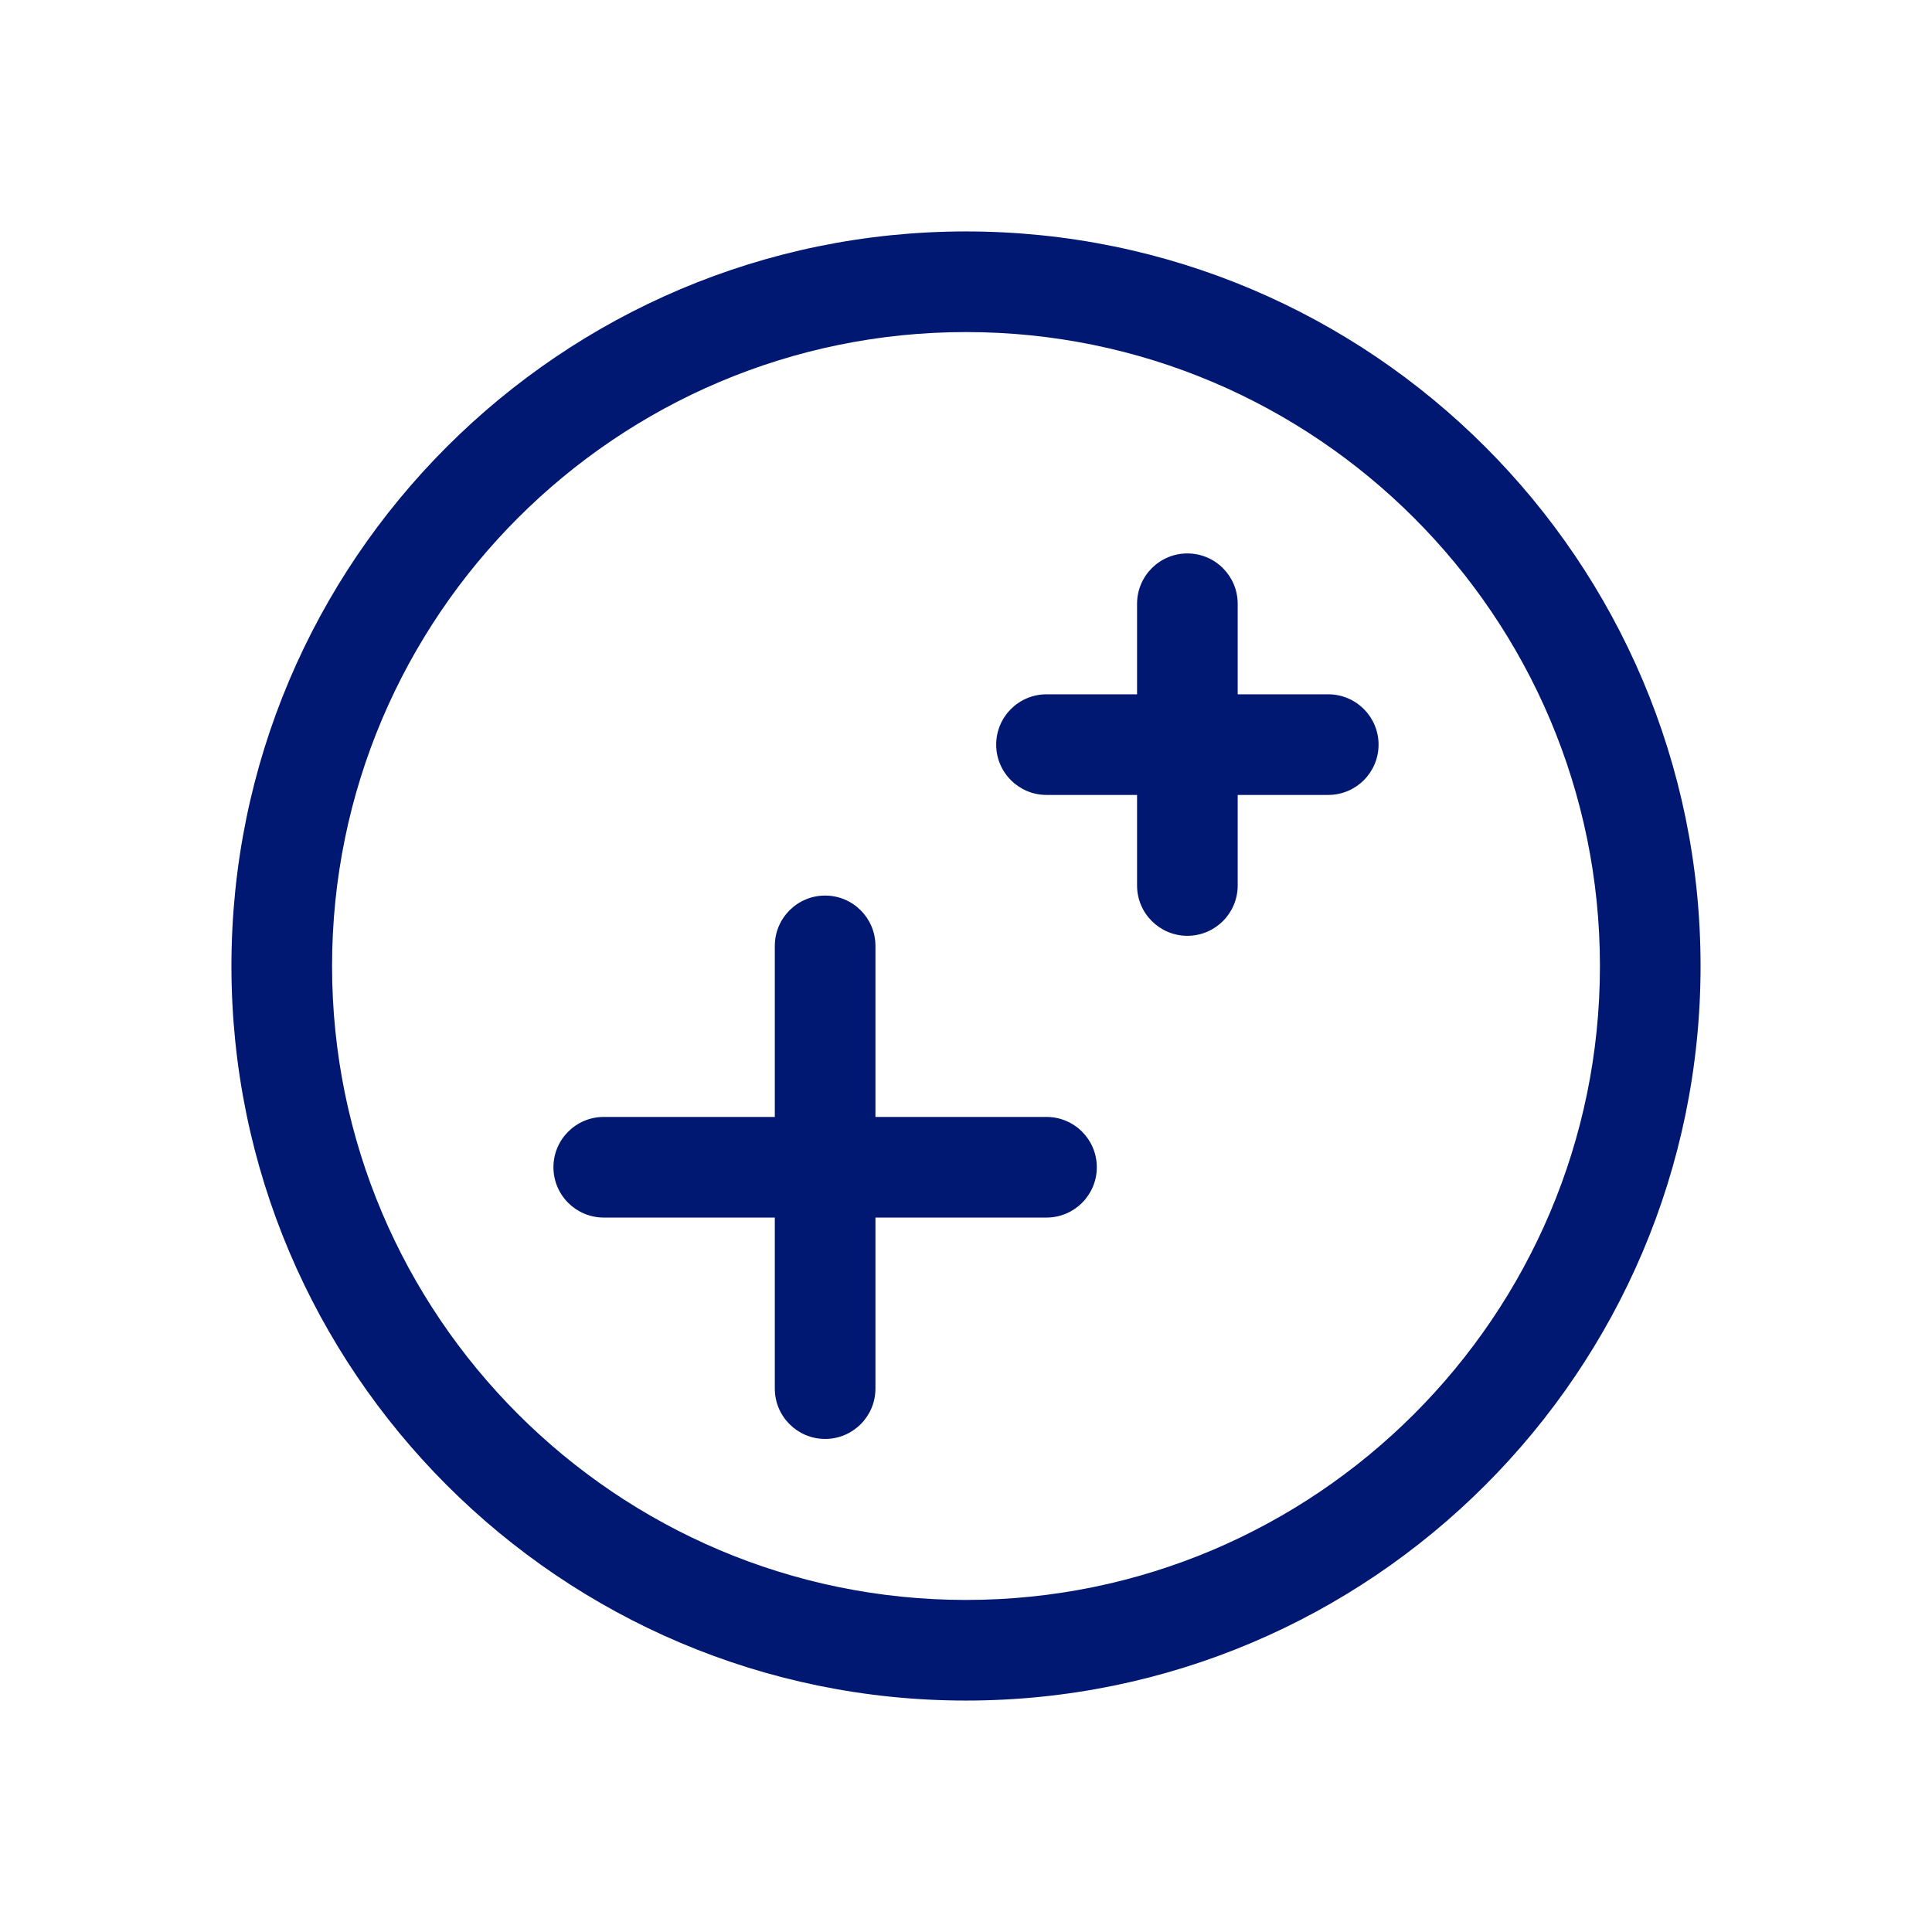
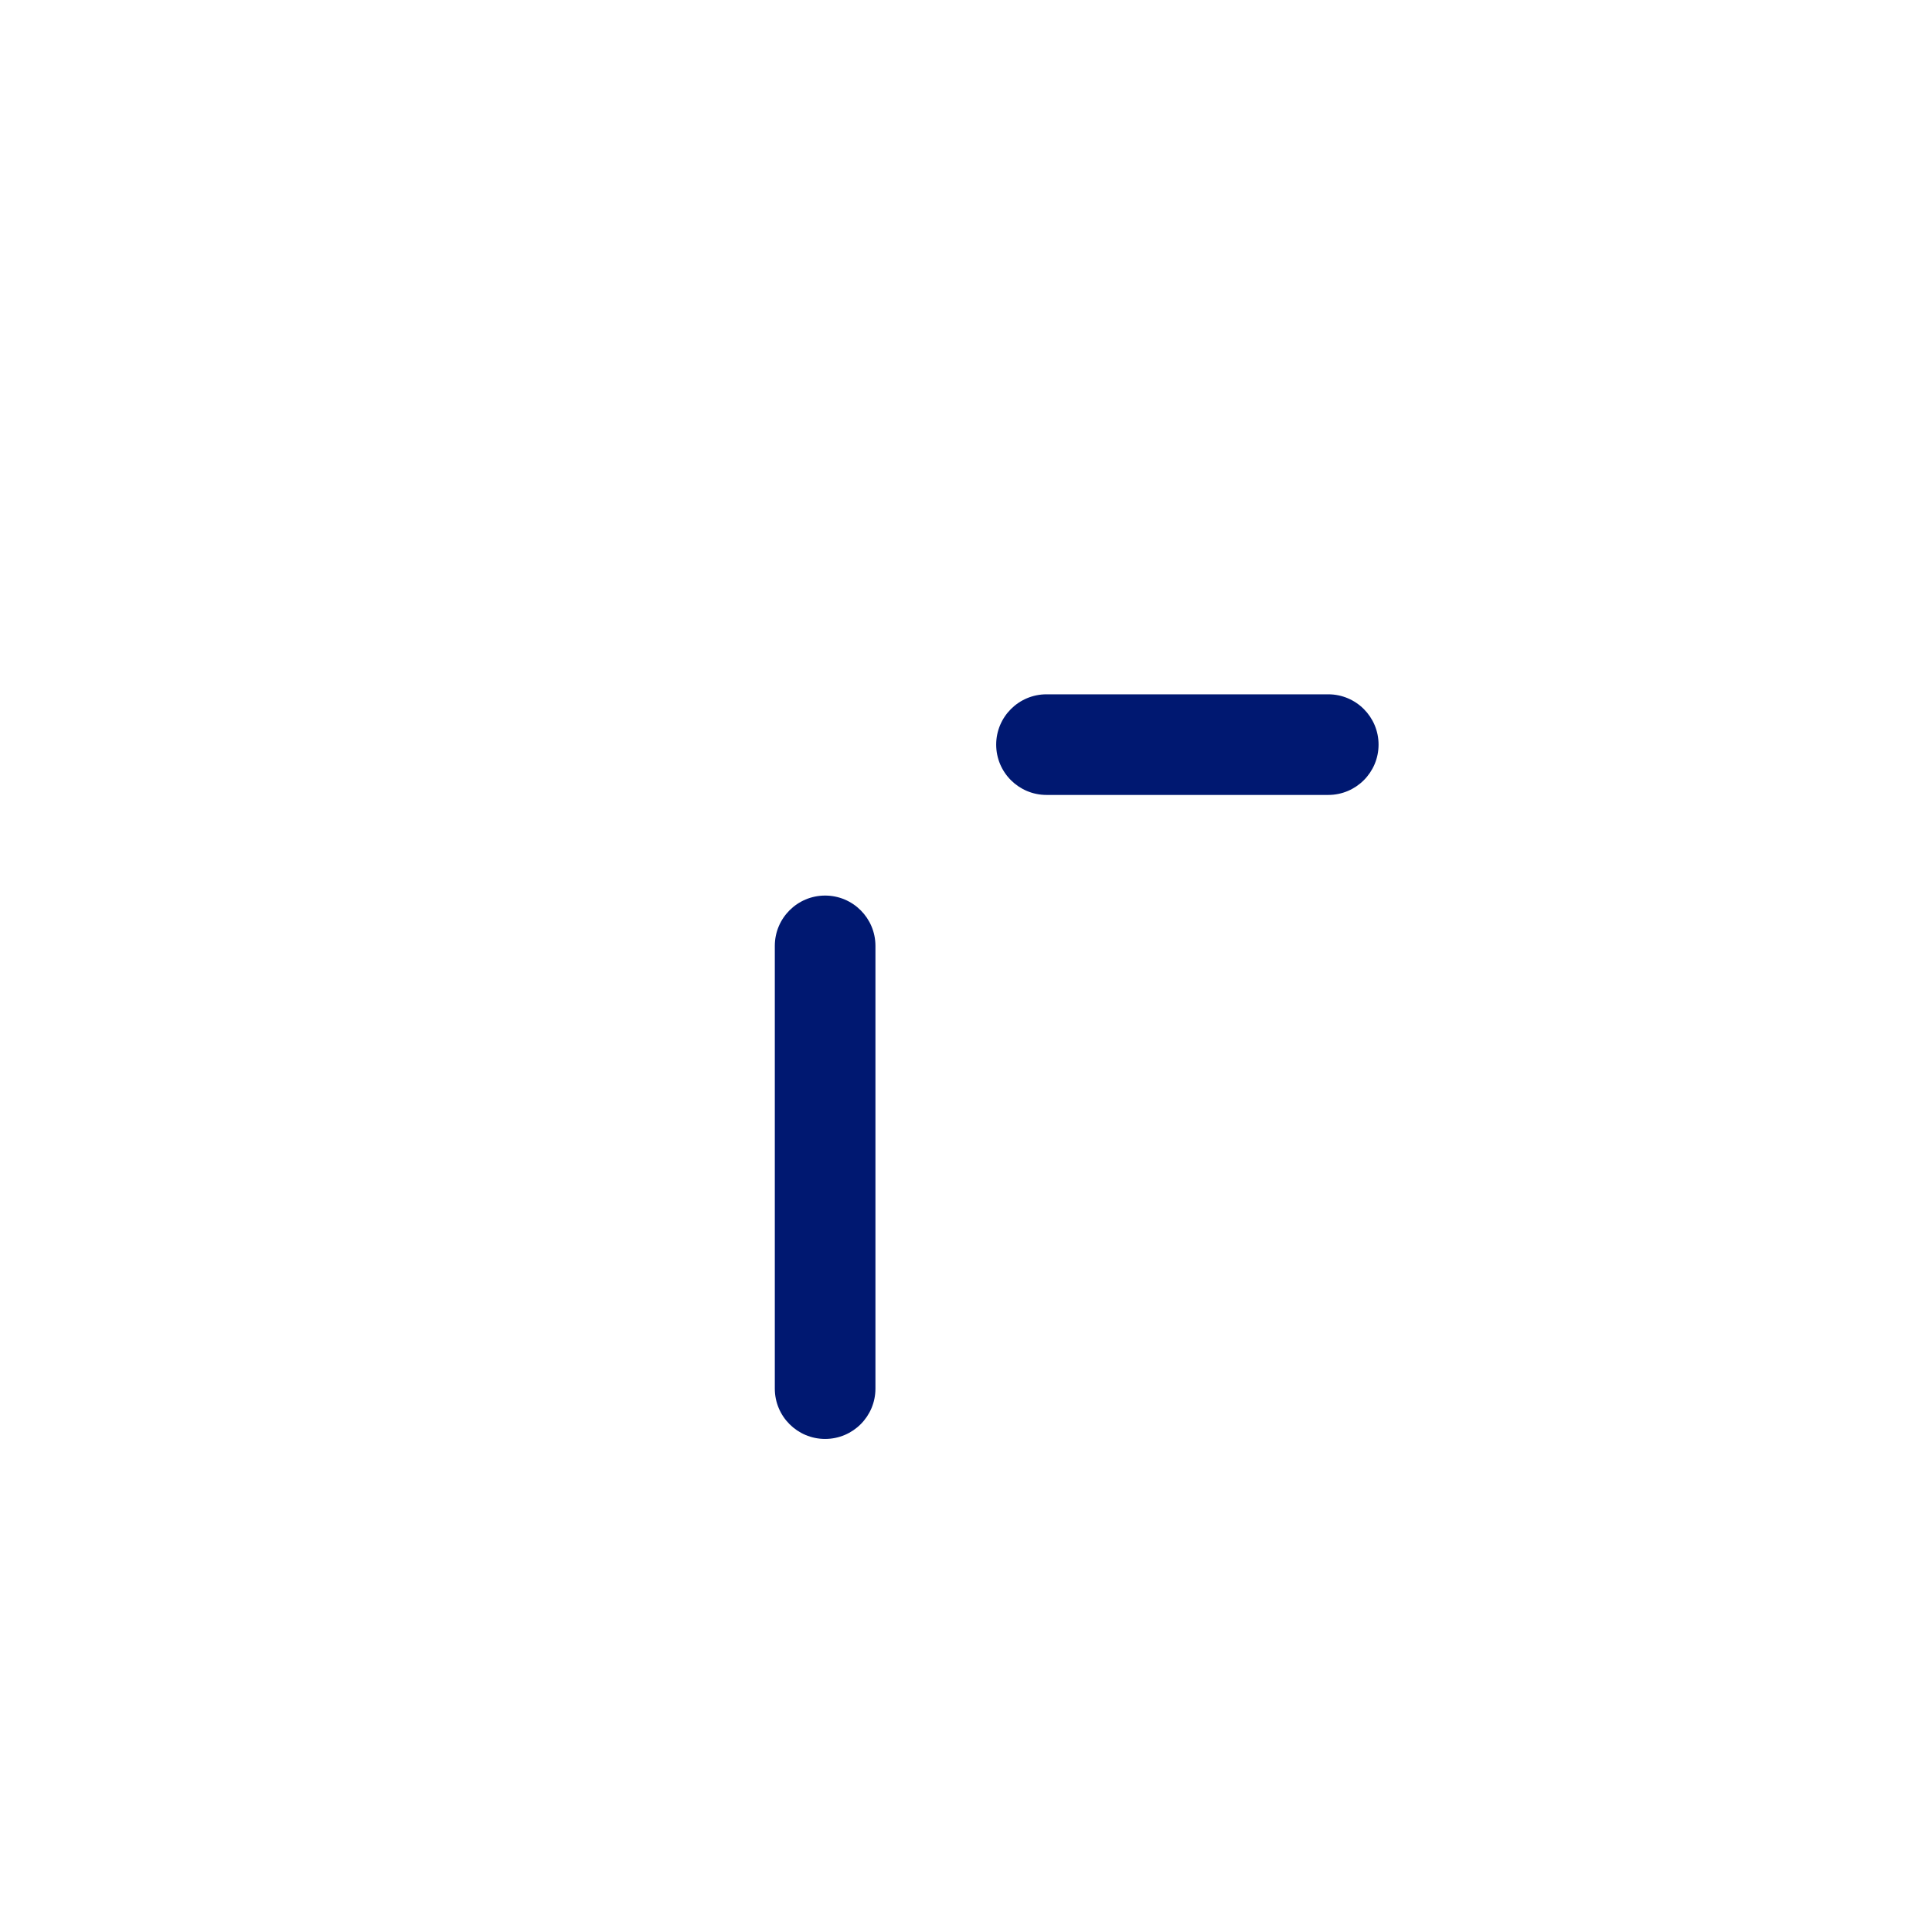
<svg xmlns="http://www.w3.org/2000/svg" width="96" height="96" viewBox="0 0 96 96" fill="none">
  <g clip-path="url(#clip0_2613_37196)">
-     <path d="M48 84.5C27.87 84.5 11.5 68.13 11.5 48C11.5 27.87 27.87 11.5 48 11.5C68.13 11.5 84.5 27.87 84.5 48C84.5 68.13 68.13 84.5 48 84.5ZM48 16.5C30.63 16.5 16.5 30.63 16.5 48C16.5 65.37 30.63 79.5 48 79.5C65.37 79.5 79.5 65.37 79.5 48C79.5 30.63 65.37 16.5 48 16.5Z" fill="#001871" />
    <path d="M41 71.5C39.62 71.5 38.5 70.38 38.5 69V47C38.5 45.62 39.62 44.5 41 44.5C42.38 44.5 43.5 45.62 43.5 47V69C43.5 70.38 42.38 71.5 41 71.5Z" fill="#001871" />
-     <path d="M59 46.5C57.62 46.5 56.5 45.38 56.5 44V30C56.5 28.62 57.62 27.5 59 27.5C60.38 27.5 61.5 28.62 61.5 30V44C61.5 45.38 60.38 46.5 59 46.5Z" fill="#001871" />
-     <path d="M52 60.5H30C28.62 60.5 27.5 59.38 27.5 58C27.5 56.62 28.62 55.5 30 55.5H52C53.38 55.5 54.5 56.62 54.5 58C54.5 59.38 53.38 60.5 52 60.5Z" fill="#001871" />
    <path d="M66 39.5H52C50.62 39.5 49.5 38.38 49.5 37C49.5 35.62 50.62 34.5 52 34.5H66C67.38 34.5 68.5 35.62 68.5 37C68.5 38.38 67.38 39.5 66 39.5Z" fill="#001871" />
  </g>
  <defs>
    <clipPath id="clip0_2613_37196">
      <rect width="96" height="96" fill="white" />
    </clipPath>
  </defs>
</svg>